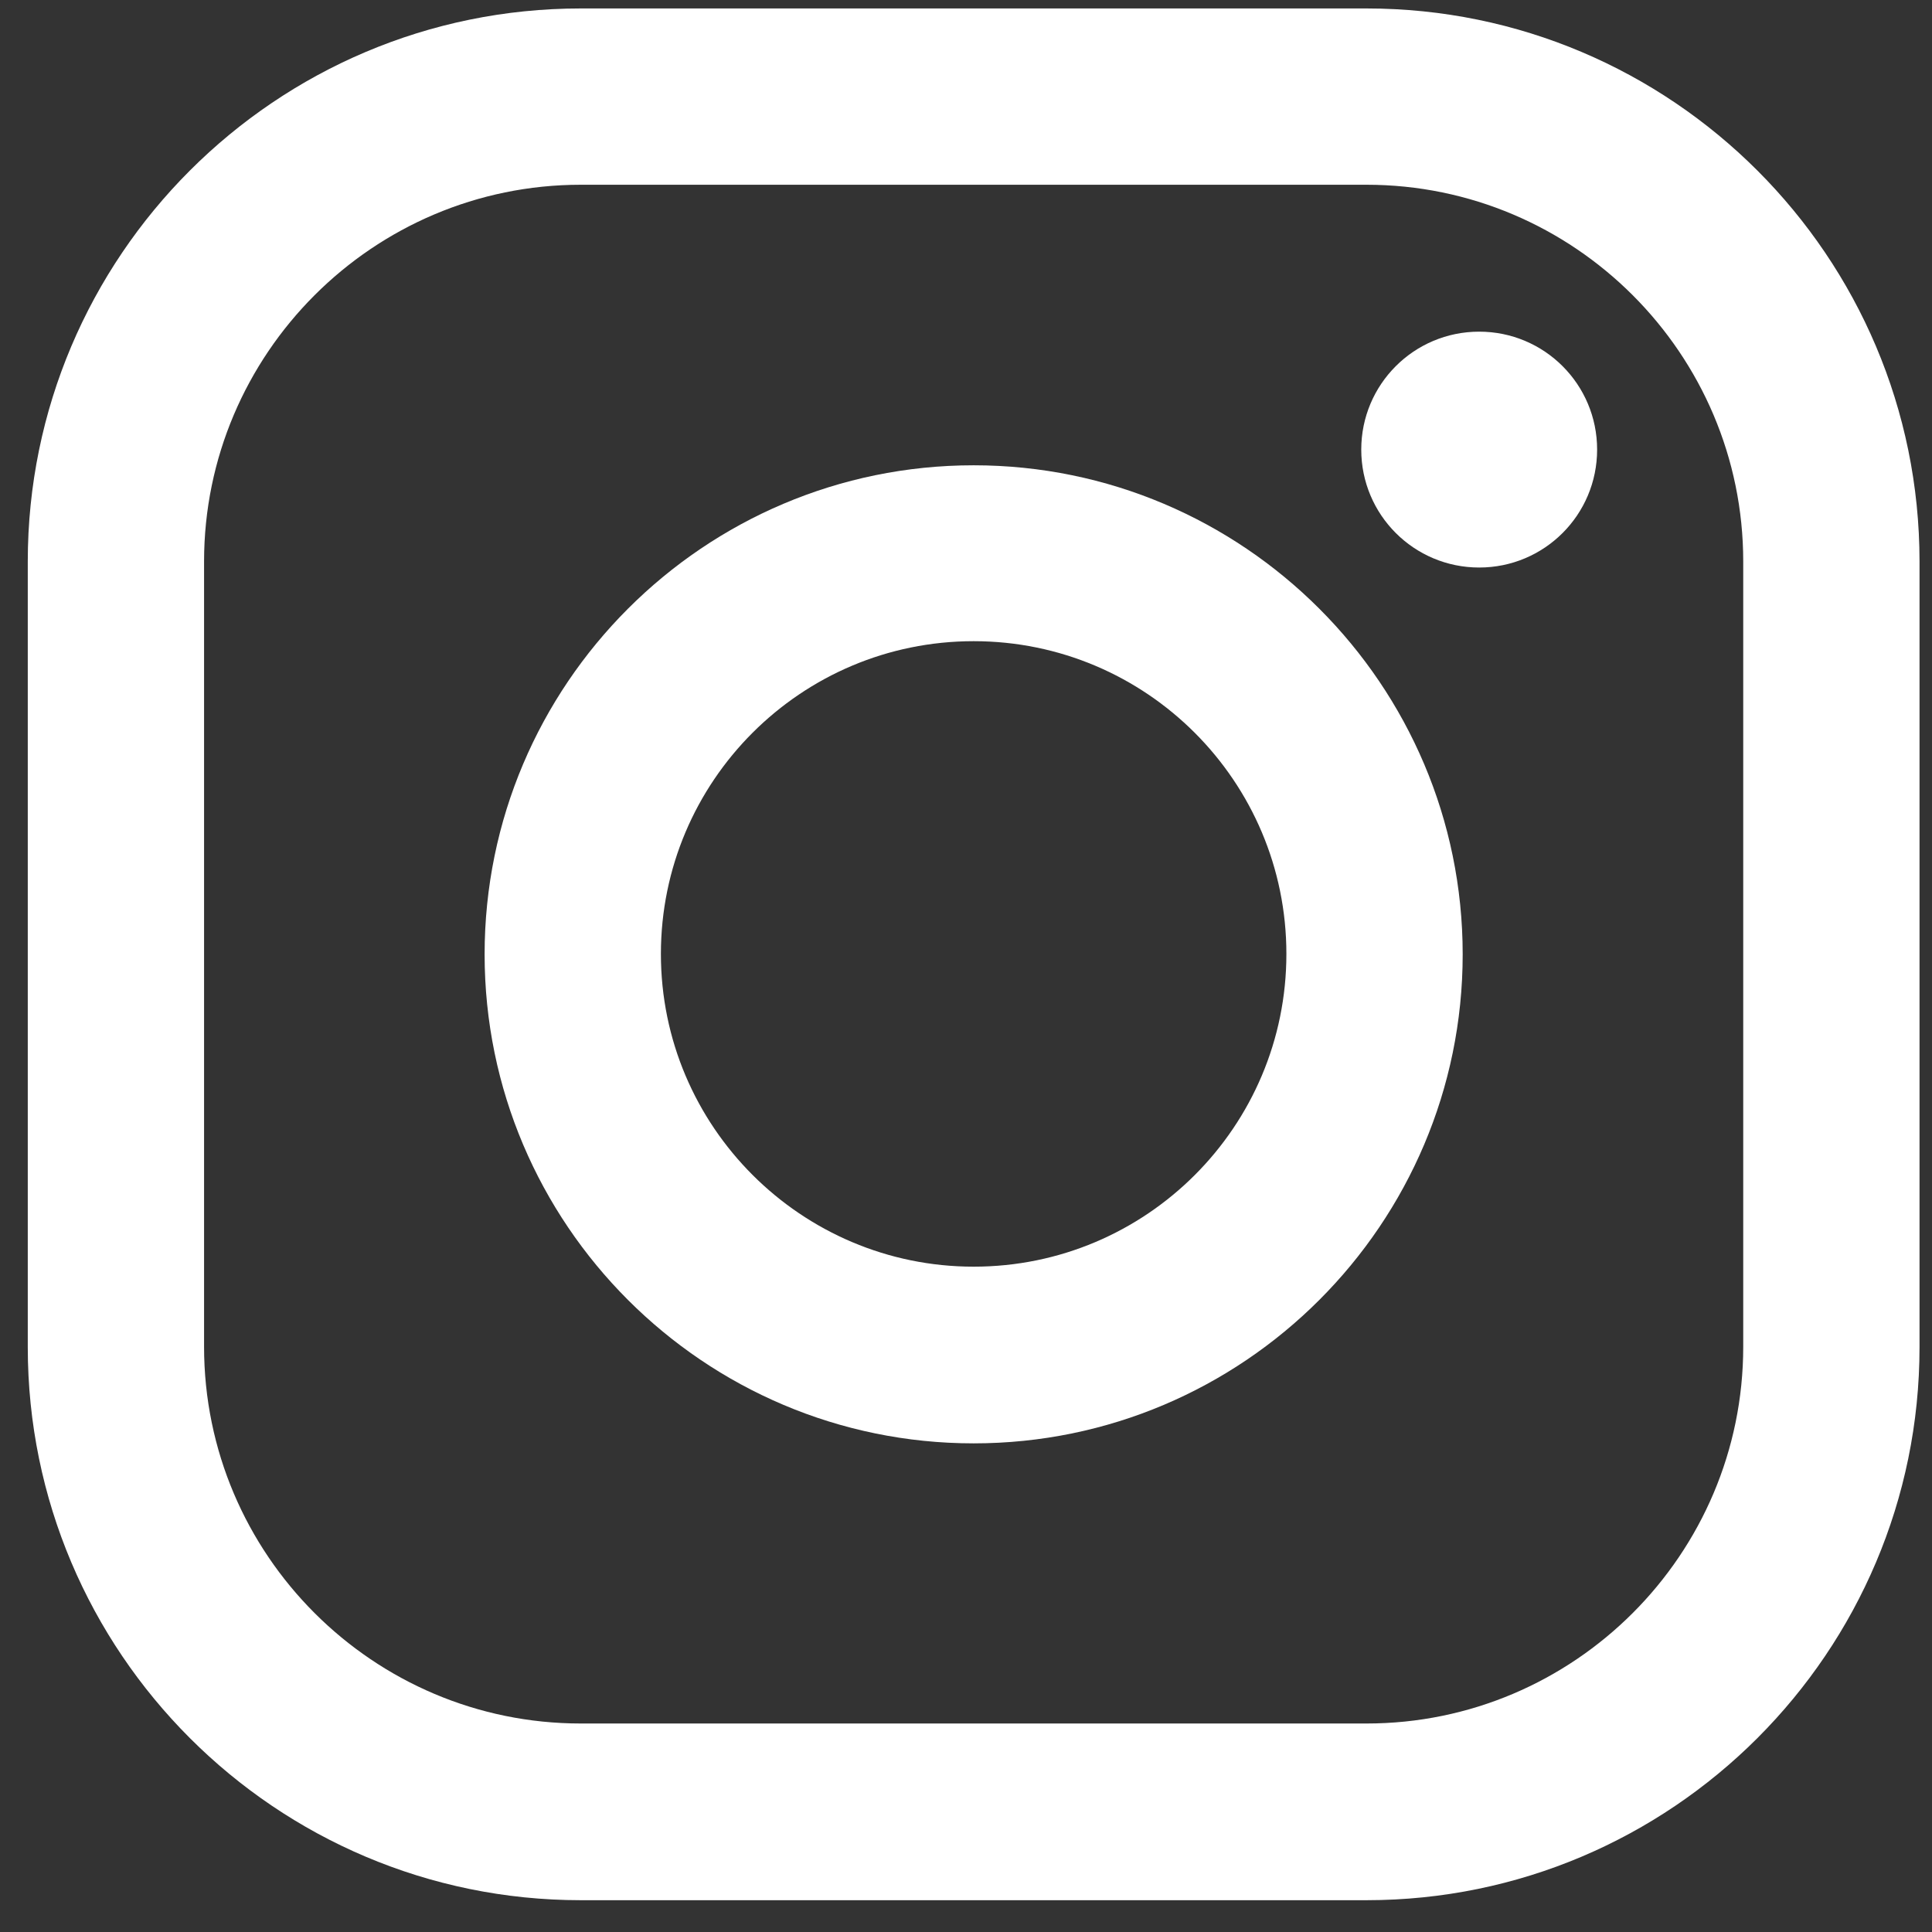
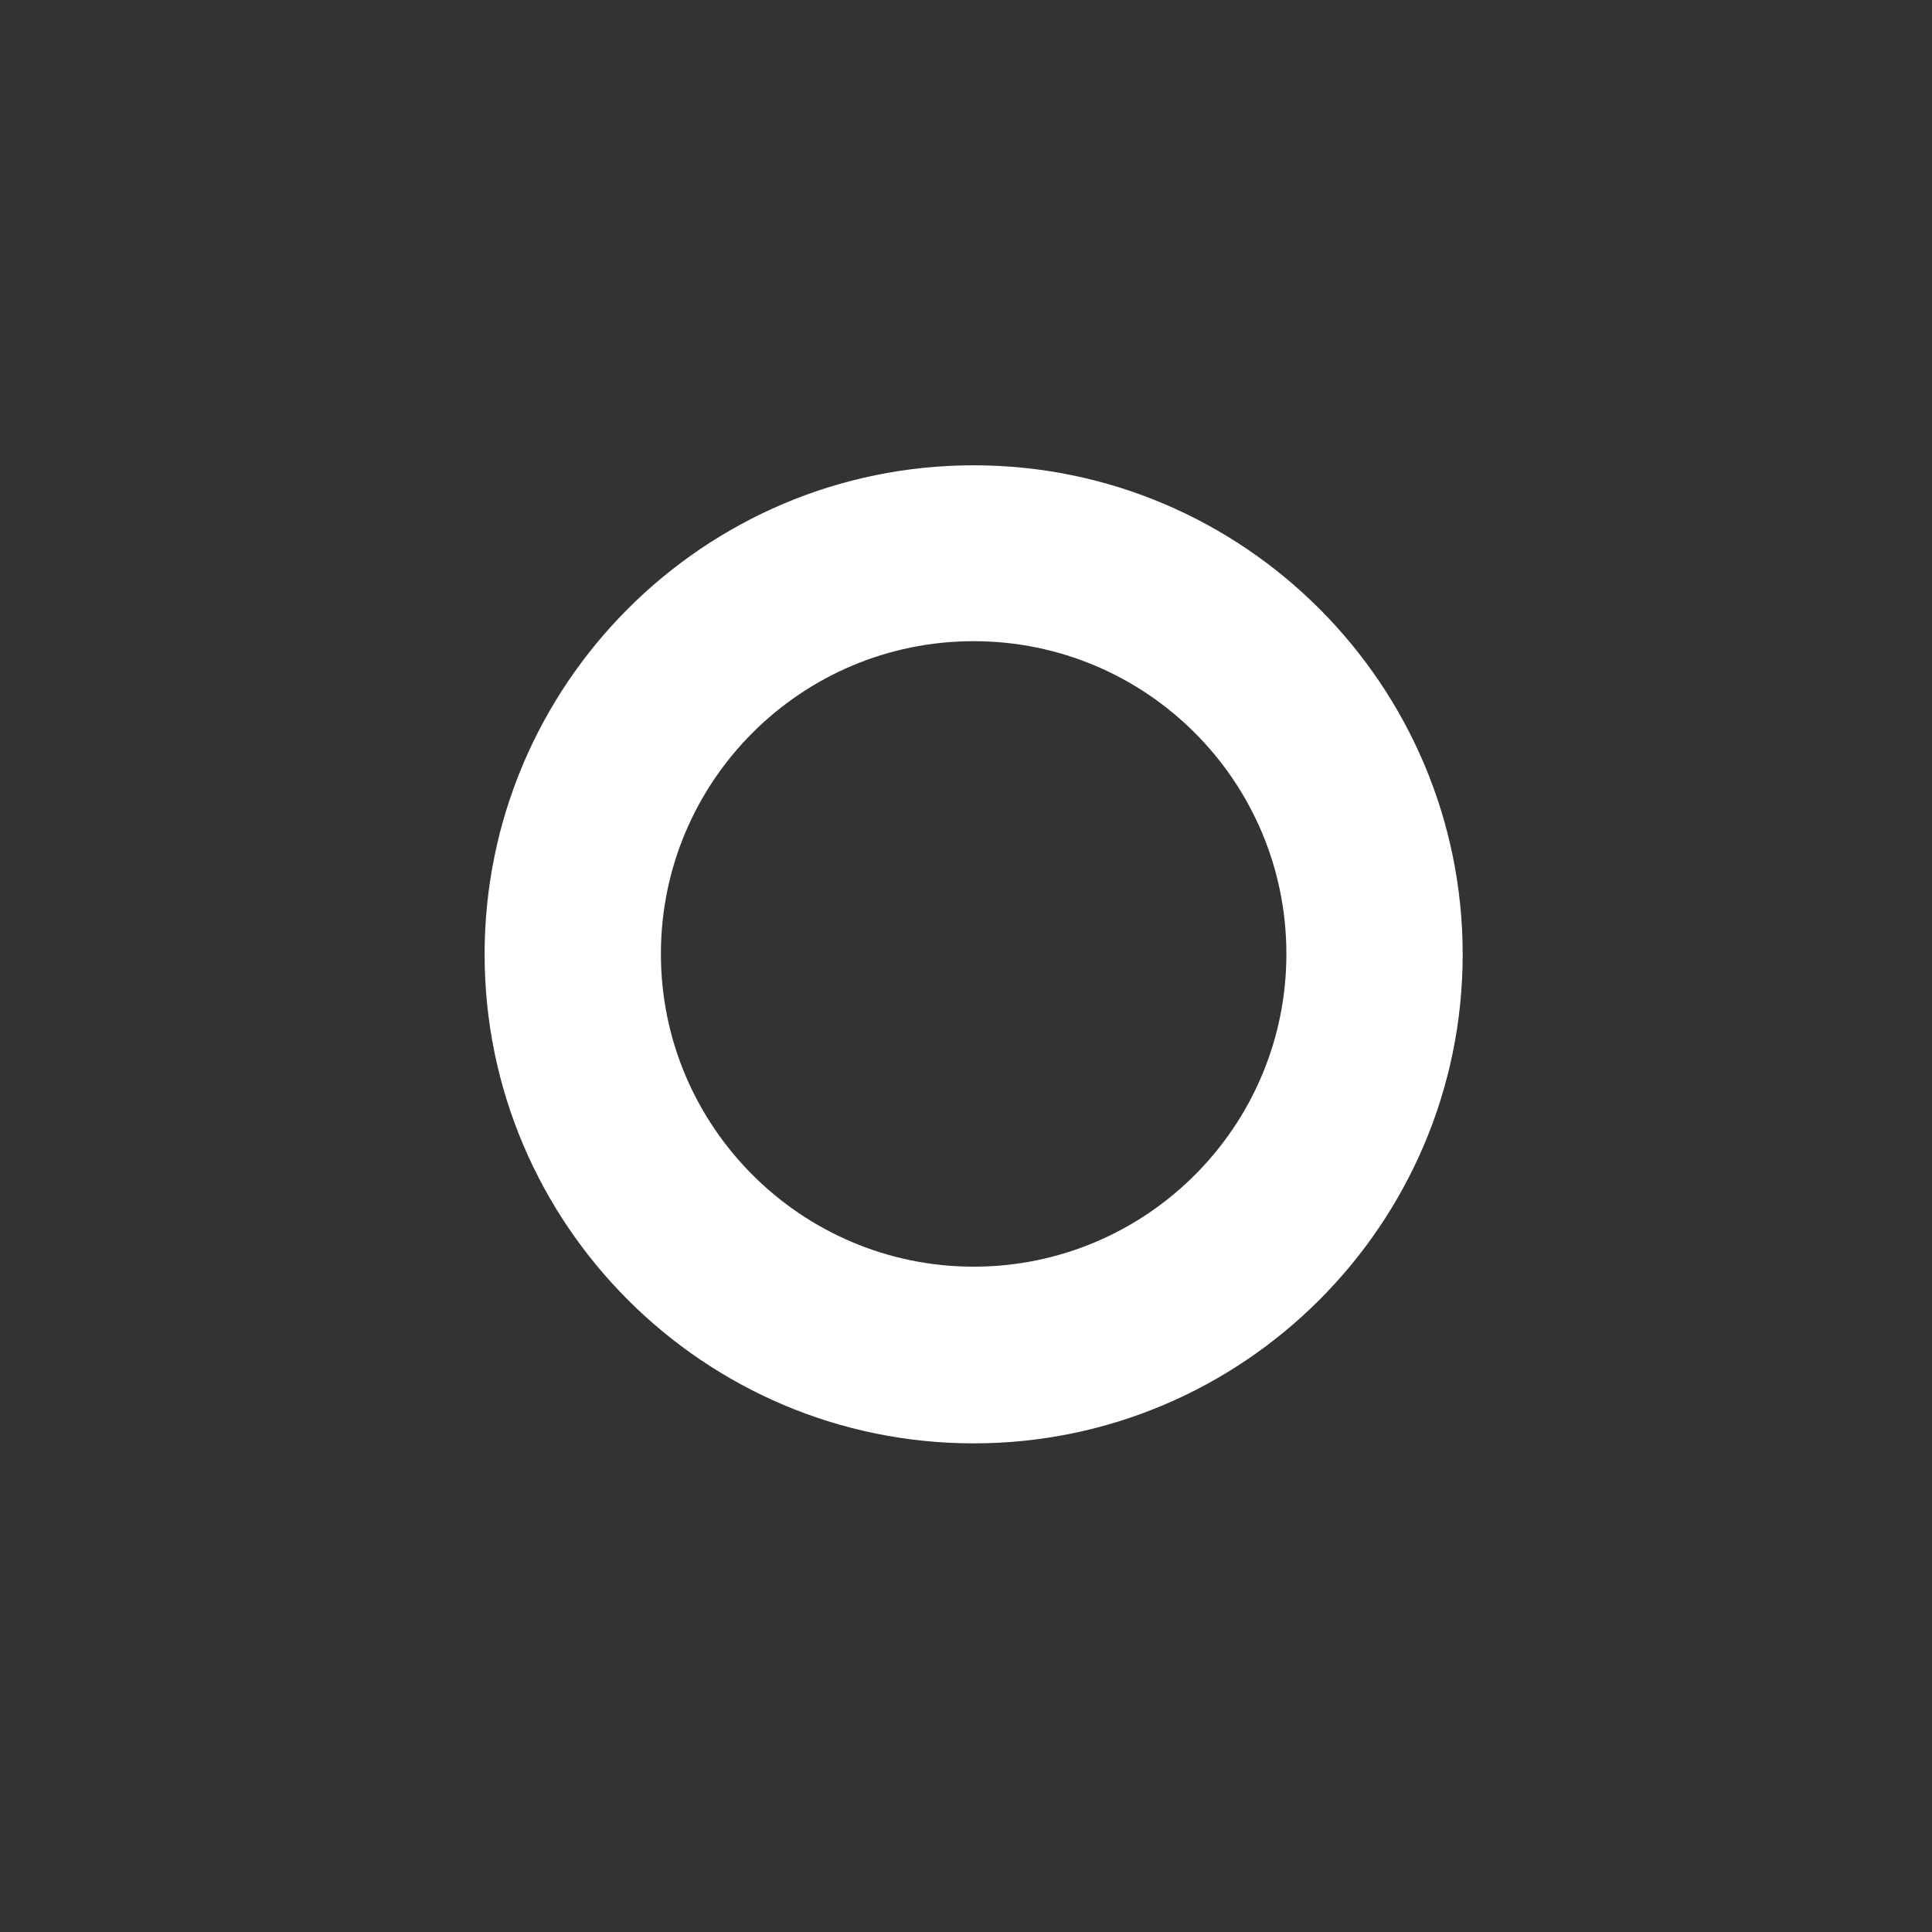
<svg xmlns="http://www.w3.org/2000/svg" width="48" height="48" viewBox="0 0 48 48" fill="none">
  <rect x="0" y="0" width="48" height="48" fill="#333333" stroke="none" />
  <path d="M24.19 11.56C17.49 11.56 12.04 17.01 12.04 23.71C12.04 30.41 17.49 35.86 24.19 35.86C30.89 35.86 36.34 30.41 36.34 23.71C36.34 17.01 30.89 11.56 24.19 11.56ZM24.19 31.47C19.91 31.47 16.42 27.99 16.42 23.7C16.42 19.41 19.9 15.93 24.19 15.93C28.48 15.93 31.96 19.41 31.96 23.7C31.96 27.99 28.48 31.47 24.19 31.47Z" fill="white" />
-   <path d="M33.95 0.21H14.43C6.85 0.21 0.69 6.37 0.69 13.95V33.47C0.69 41.05 6.85 47.21 14.43 47.21H33.95C41.53 47.21 47.69 41.05 47.69 33.47V13.95C47.69 6.37 41.53 0.21 33.95 0.21ZM43.31 33.46C43.31 38.62 39.11 42.82 33.95 42.82H14.43C9.27 42.82 5.07 38.62 5.07 33.46V13.95C5.07 8.79 9.27 4.59 14.43 4.59H33.95C39.11 4.59 43.31 8.79 43.31 13.95V33.47V33.46Z" fill="white" />
-   <path d="M36.75 8.24C35.13 8.24 33.82 9.55 33.82 11.17C33.82 12.79 35.13 14.1 36.75 14.1C38.37 14.1 39.68 12.79 39.68 11.17C39.68 9.55 38.37 8.24 36.75 8.24Z" fill="white" />
</svg>